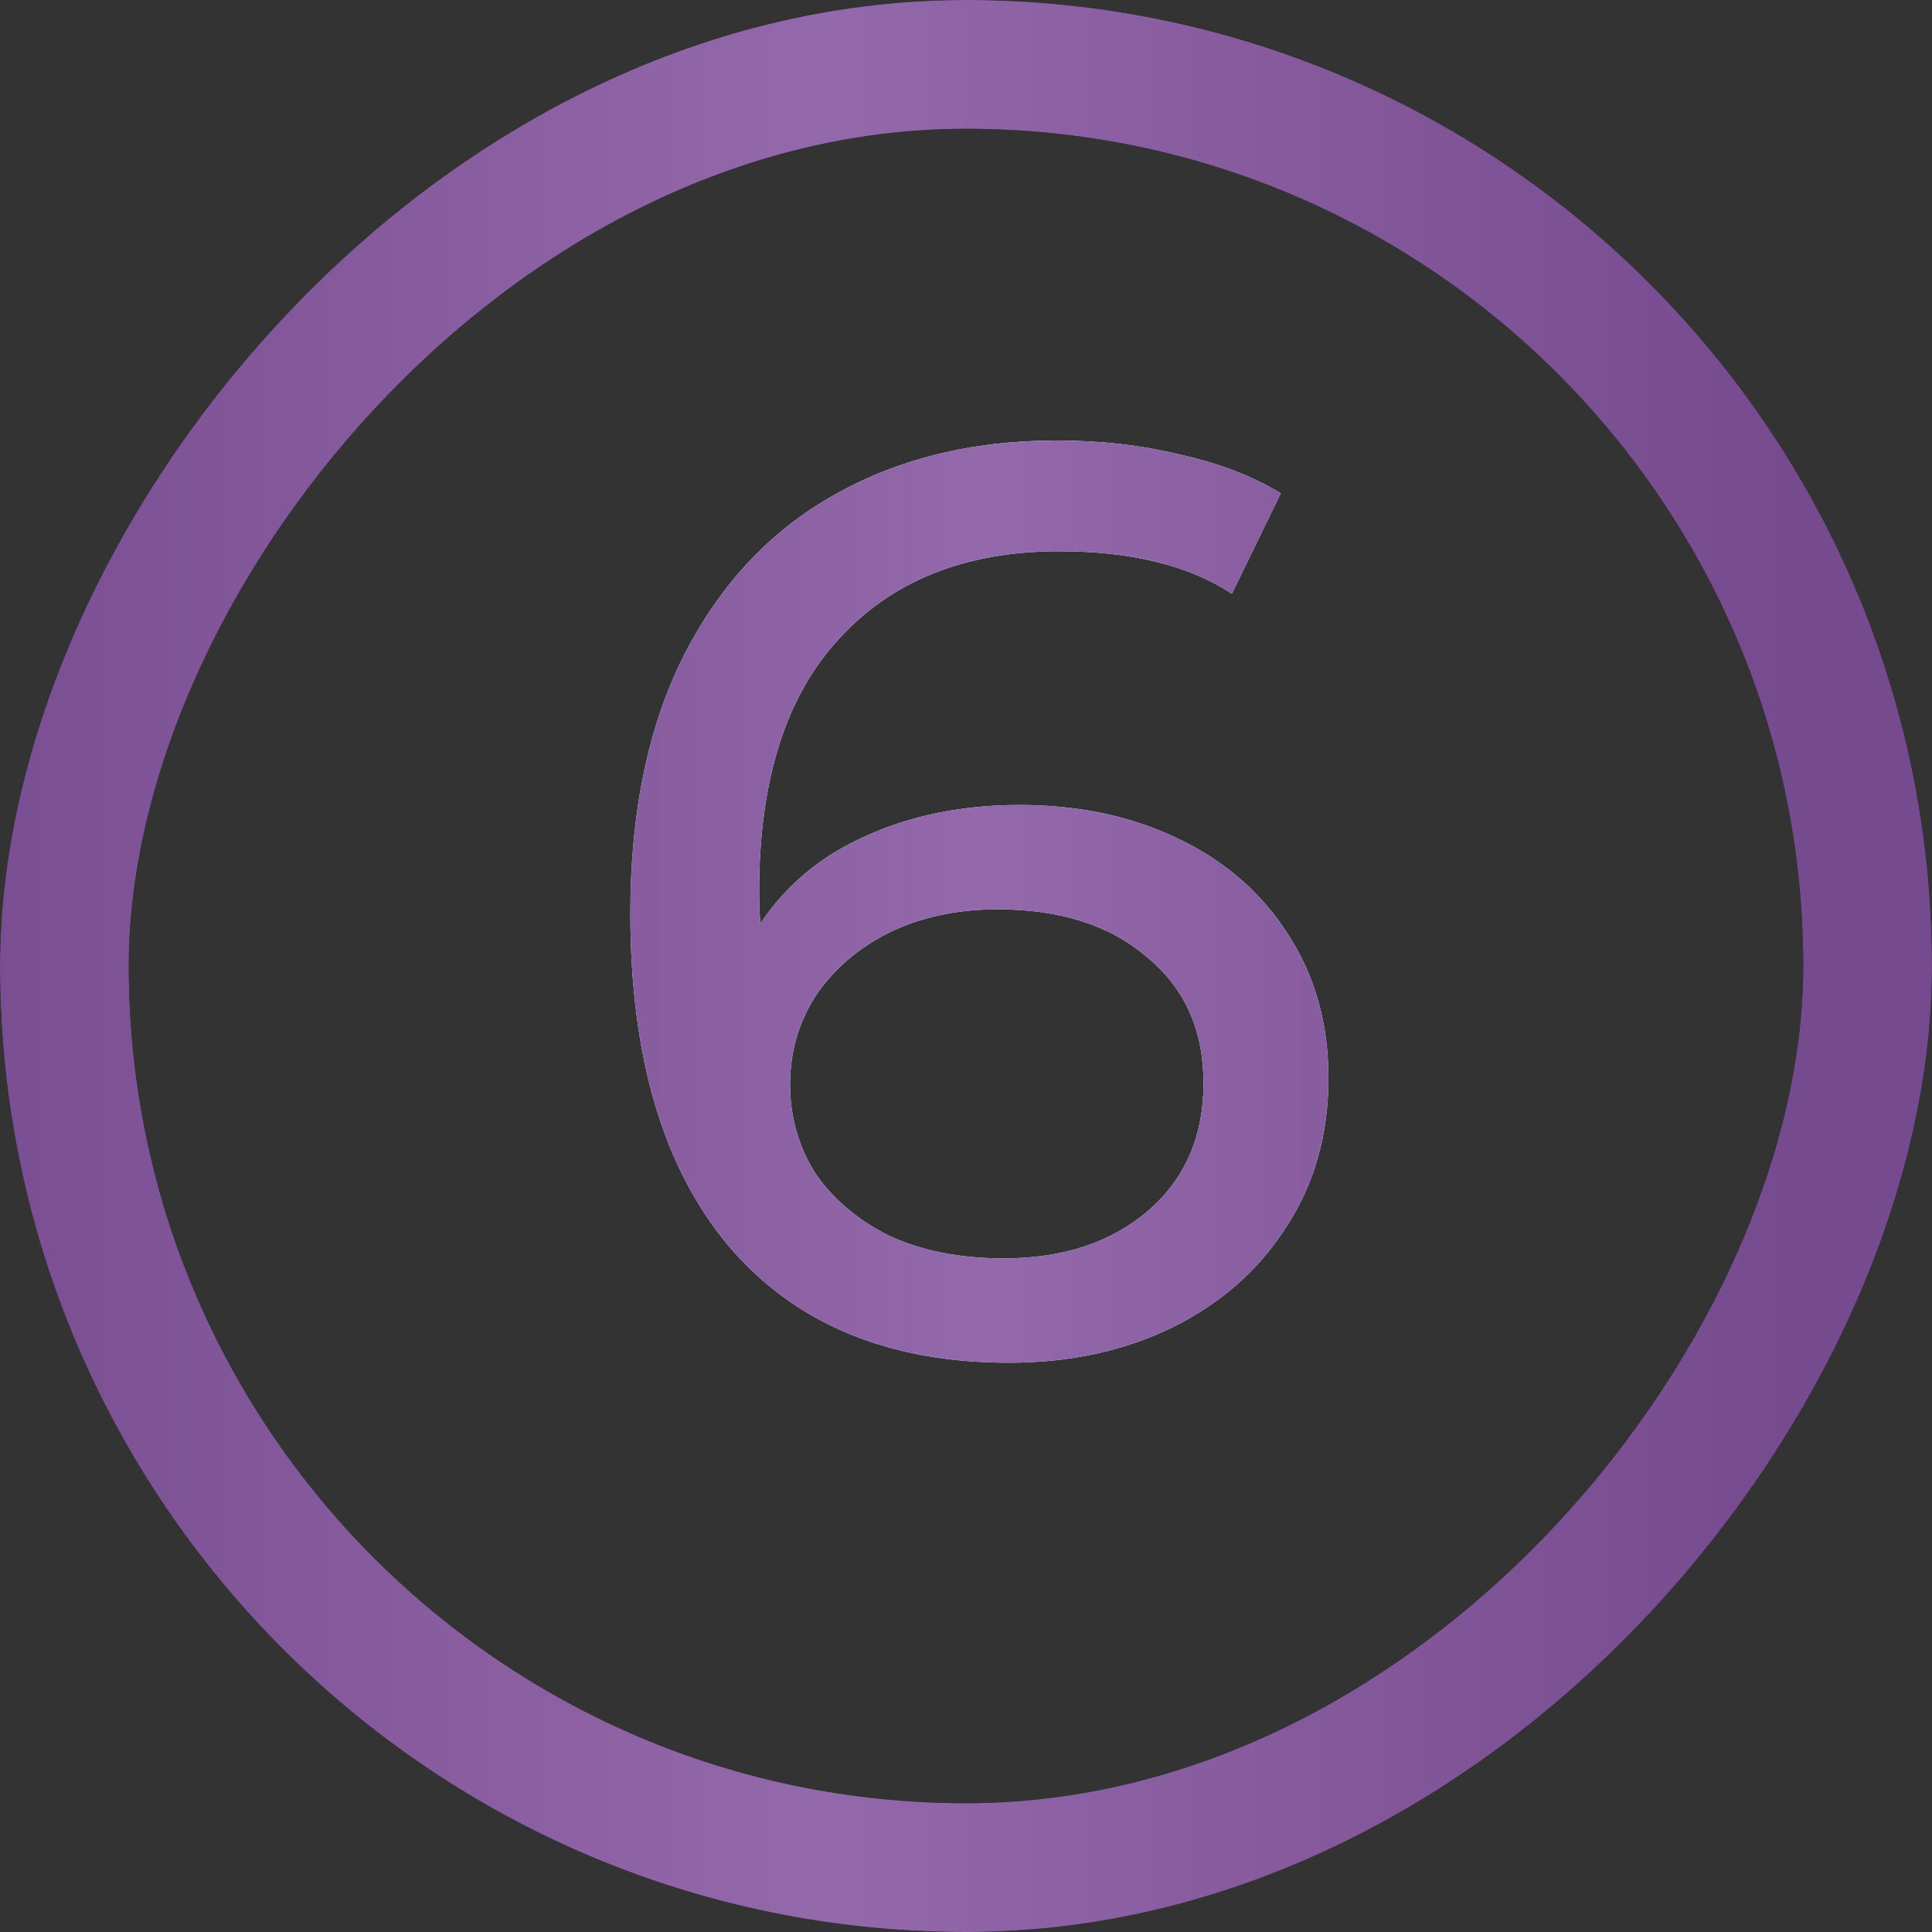
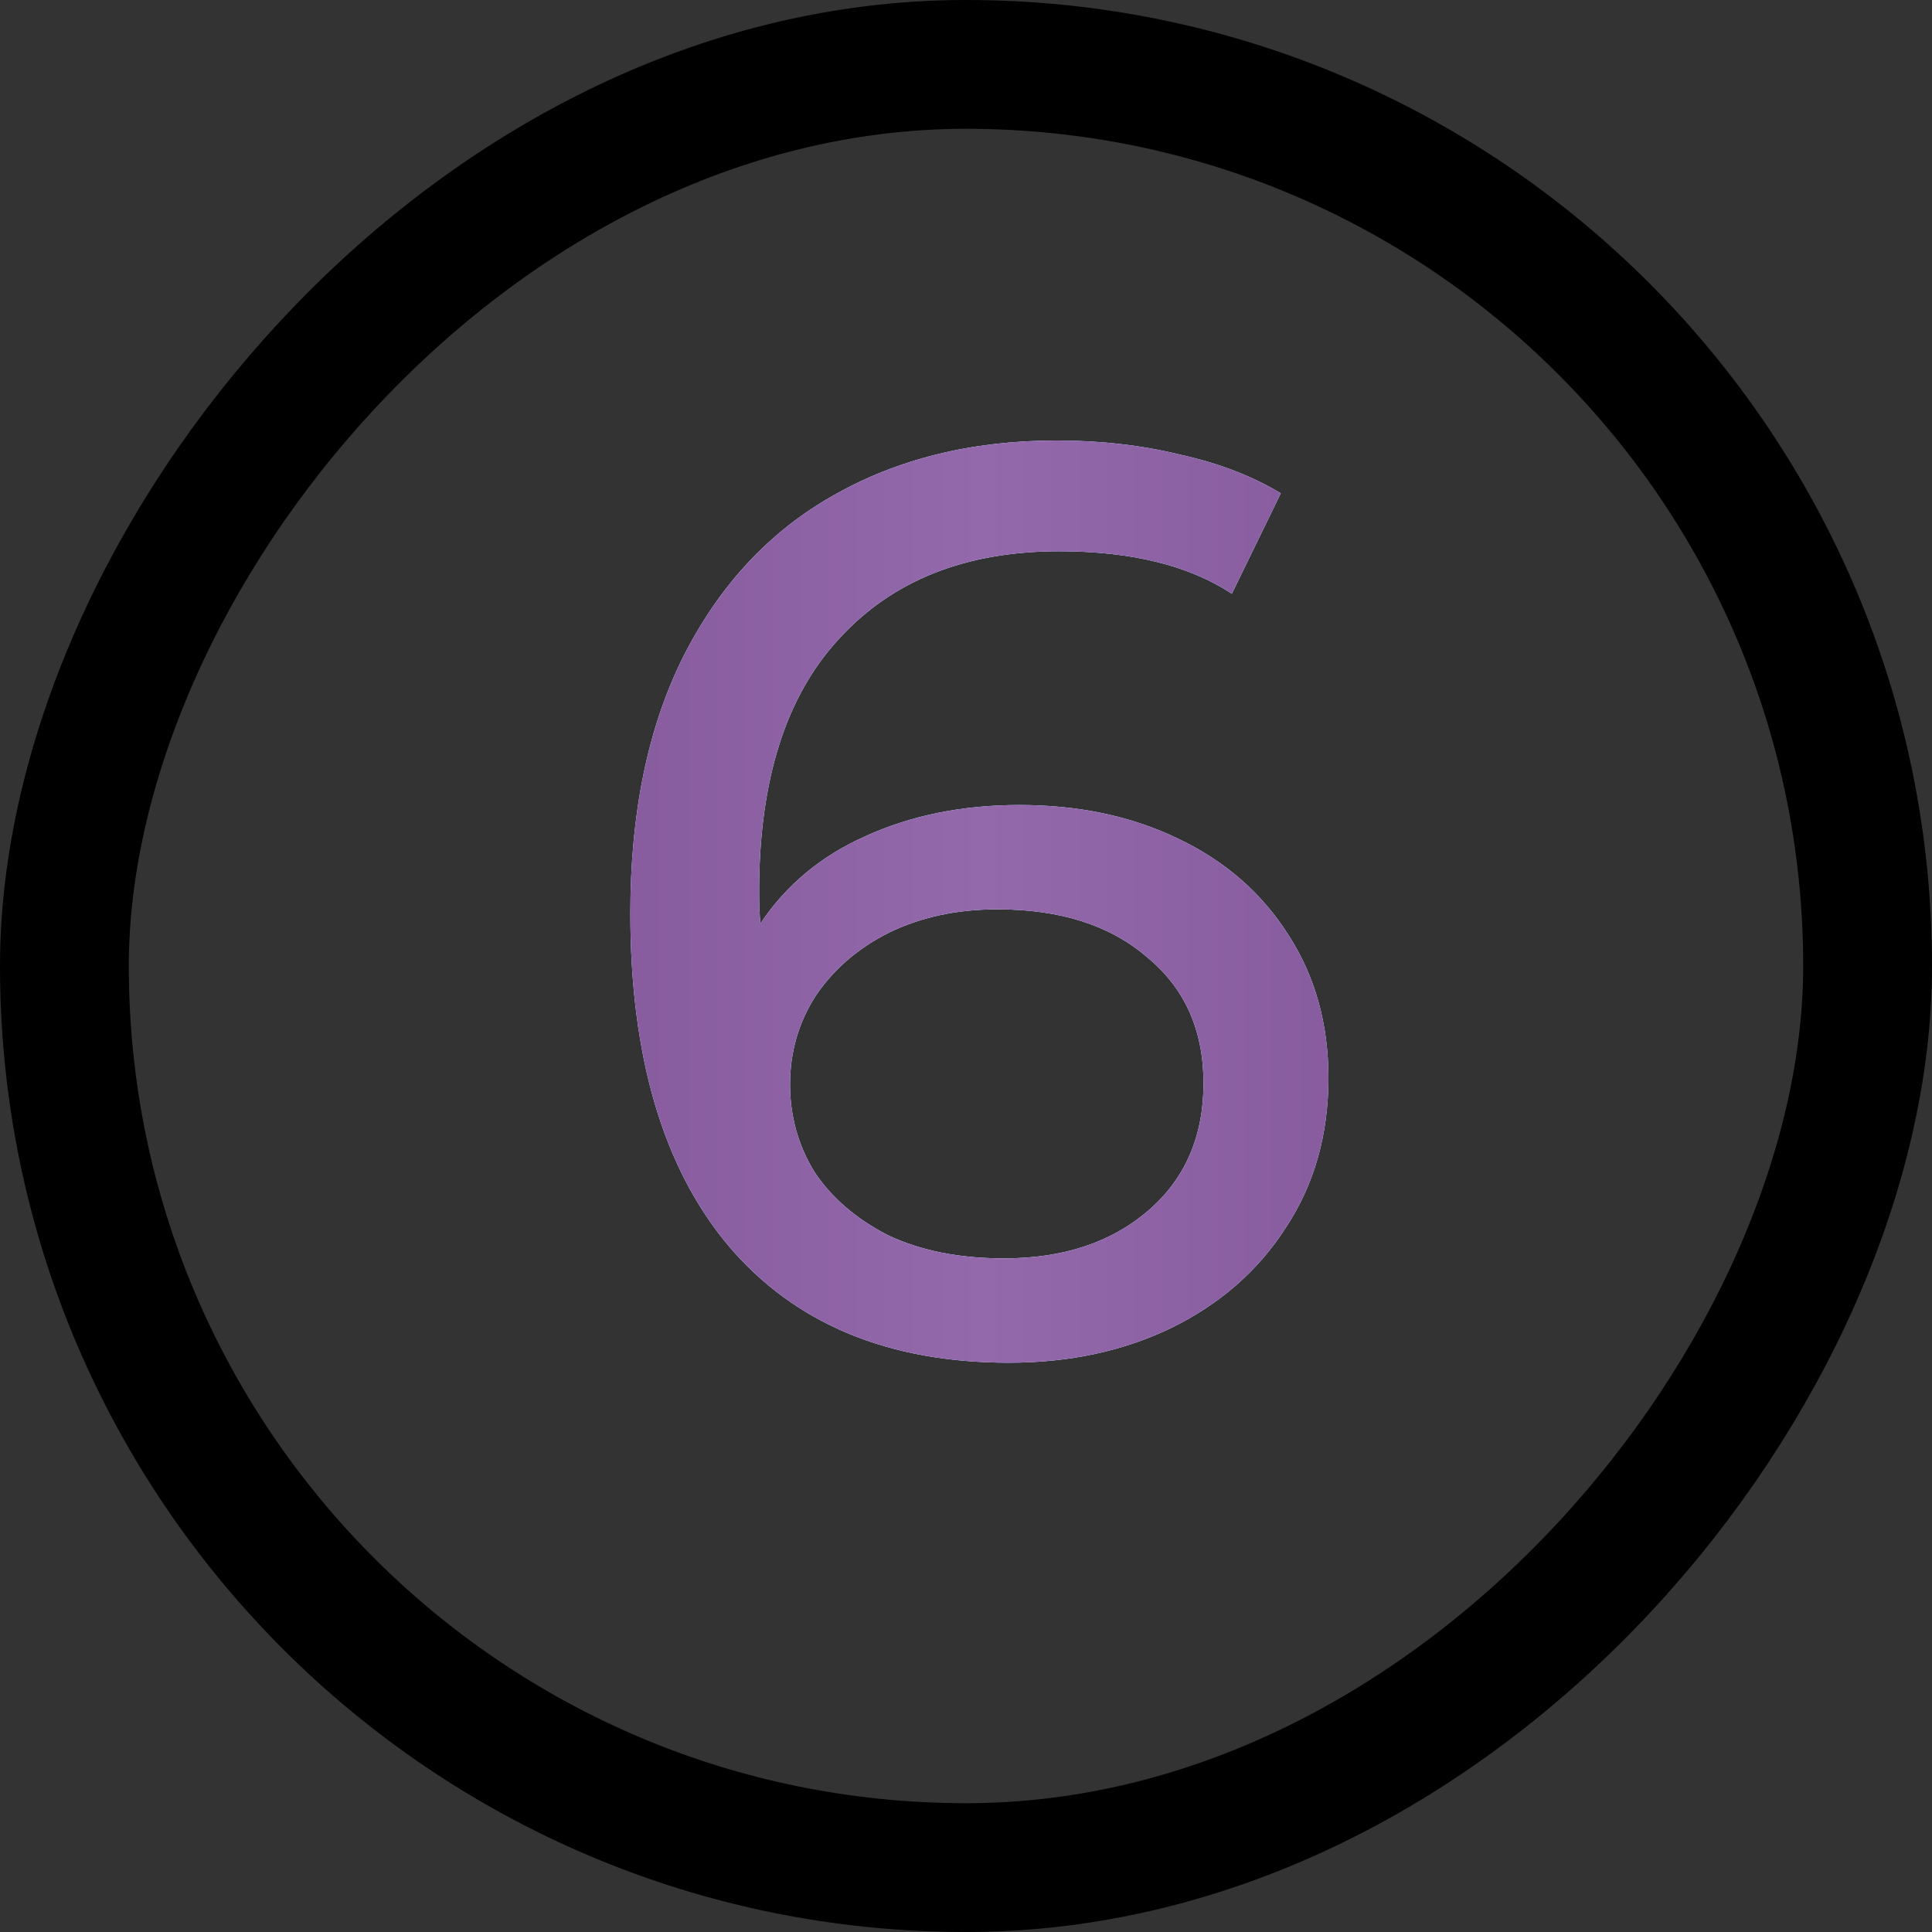
<svg xmlns="http://www.w3.org/2000/svg" width="30" height="30" viewBox="0 0 30 30" fill="none">
  <rect x="0" y="0" width="30" height="30" fill="#333333" stroke="none" />
  <rect x="-1" y="1" width="28" height="28" rx="14" transform="matrix(-1 0 0 1 28 0)" stroke="black" stroke-width="2" stroke-linecap="round" />
-   <rect x="-1" y="1" width="28" height="28" rx="14" transform="matrix(-1 0 0 1 28 0)" stroke="url(#paint0_linear_430_651)" stroke-width="2" stroke-linecap="round" />
  <path d="M15.828 12.5C16.748 12.5 17.568 12.673 18.288 13.02C19.021 13.367 19.595 13.867 20.008 14.52C20.422 15.16 20.628 15.9 20.628 16.74C20.628 17.62 20.408 18.393 19.968 19.06C19.541 19.727 18.948 20.247 18.188 20.62C17.442 20.98 16.602 21.16 15.668 21.16C13.788 21.16 12.335 20.553 11.308 19.34C10.295 18.127 9.788 16.407 9.788 14.18C9.788 12.62 10.062 11.293 10.608 10.2C11.168 9.093 11.941 8.26 12.928 7.7C13.928 7.127 15.088 6.84 16.408 6.84C17.088 6.84 17.728 6.913 18.328 7.06C18.928 7.193 19.448 7.393 19.888 7.66L19.128 9.22C18.462 8.78 17.568 8.56 16.448 8.56C14.995 8.56 13.855 9.013 13.028 9.92C12.201 10.813 11.788 12.12 11.788 13.84C11.788 14.053 11.795 14.22 11.808 14.34C12.208 13.74 12.755 13.287 13.448 12.98C14.155 12.66 14.948 12.5 15.828 12.5ZM15.588 19.54C16.508 19.54 17.255 19.293 17.828 18.8C18.401 18.307 18.688 17.647 18.688 16.82C18.688 15.993 18.395 15.34 17.808 14.86C17.235 14.367 16.462 14.12 15.488 14.12C14.861 14.12 14.302 14.24 13.808 14.48C13.328 14.72 12.948 15.047 12.668 15.46C12.402 15.873 12.268 16.333 12.268 16.84C12.268 17.333 12.395 17.787 12.648 18.2C12.915 18.6 13.295 18.927 13.788 19.18C14.295 19.42 14.895 19.54 15.588 19.54Z" fill="#00369D" />
  <path d="M15.828 12.5C16.748 12.5 17.568 12.673 18.288 13.02C19.021 13.367 19.595 13.867 20.008 14.52C20.422 15.16 20.628 15.9 20.628 16.74C20.628 17.62 20.408 18.393 19.968 19.06C19.541 19.727 18.948 20.247 18.188 20.62C17.442 20.98 16.602 21.16 15.668 21.16C13.788 21.16 12.335 20.553 11.308 19.34C10.295 18.127 9.788 16.407 9.788 14.18C9.788 12.62 10.062 11.293 10.608 10.2C11.168 9.093 11.941 8.26 12.928 7.7C13.928 7.127 15.088 6.84 16.408 6.84C17.088 6.84 17.728 6.913 18.328 7.06C18.928 7.193 19.448 7.393 19.888 7.66L19.128 9.22C18.462 8.78 17.568 8.56 16.448 8.56C14.995 8.56 13.855 9.013 13.028 9.92C12.201 10.813 11.788 12.12 11.788 13.84C11.788 14.053 11.795 14.22 11.808 14.34C12.208 13.74 12.755 13.287 13.448 12.98C14.155 12.66 14.948 12.5 15.828 12.5ZM15.588 19.54C16.508 19.54 17.255 19.293 17.828 18.8C18.401 18.307 18.688 17.647 18.688 16.82C18.688 15.993 18.395 15.34 17.808 14.86C17.235 14.367 16.462 14.12 15.488 14.12C14.861 14.12 14.302 14.24 13.808 14.48C13.328 14.72 12.948 15.047 12.668 15.46C12.402 15.873 12.268 16.333 12.268 16.84C12.268 17.333 12.395 17.787 12.648 18.2C12.915 18.6 13.295 18.927 13.788 19.18C14.295 19.42 14.895 19.54 15.588 19.54Z" fill="white" />
  <path d="M15.828 12.5C16.748 12.5 17.568 12.673 18.288 13.02C19.021 13.367 19.595 13.867 20.008 14.52C20.422 15.16 20.628 15.9 20.628 16.74C20.628 17.62 20.408 18.393 19.968 19.06C19.541 19.727 18.948 20.247 18.188 20.62C17.442 20.98 16.602 21.16 15.668 21.16C13.788 21.16 12.335 20.553 11.308 19.34C10.295 18.127 9.788 16.407 9.788 14.18C9.788 12.62 10.062 11.293 10.608 10.2C11.168 9.093 11.941 8.26 12.928 7.7C13.928 7.127 15.088 6.84 16.408 6.84C17.088 6.84 17.728 6.913 18.328 7.06C18.928 7.193 19.448 7.393 19.888 7.66L19.128 9.22C18.462 8.78 17.568 8.56 16.448 8.56C14.995 8.56 13.855 9.013 13.028 9.92C12.201 10.813 11.788 12.12 11.788 13.84C11.788 14.053 11.795 14.22 11.808 14.34C12.208 13.74 12.755 13.287 13.448 12.98C14.155 12.66 14.948 12.5 15.828 12.5ZM15.588 19.54C16.508 19.54 17.255 19.293 17.828 18.8C18.401 18.307 18.688 17.647 18.688 16.82C18.688 15.993 18.395 15.34 17.808 14.86C17.235 14.367 16.462 14.12 15.488 14.12C14.861 14.12 14.302 14.24 13.808 14.48C13.328 14.72 12.948 15.047 12.668 15.46C12.402 15.873 12.268 16.333 12.268 16.84C12.268 17.333 12.395 17.787 12.648 18.2C12.915 18.6 13.295 18.927 13.788 19.18C14.295 19.42 14.895 19.54 15.588 19.54Z" fill="url(#paint1_linear_430_651)" />
  <defs>
    <linearGradient id="paint0_linear_430_651" x1="0.213" y1="30.742" x2="30.099" y2="30.742" gradientUnits="userSpaceOnUse">
      <stop stop-color="#764A8E" />
      <stop offset="0.505" stop-color="#9469AB" />
      <stop offset="1" stop-color="#764A8E" />
    </linearGradient>
    <linearGradient id="paint1_linear_430_651" x1="2.185" y1="28.643" x2="28.086" y2="28.643" gradientUnits="userSpaceOnUse">
      <stop stop-color="#764A8E" />
      <stop offset="0.505" stop-color="#9469AB" />
      <stop offset="1" stop-color="#764A8E" />
    </linearGradient>
  </defs>
</svg>